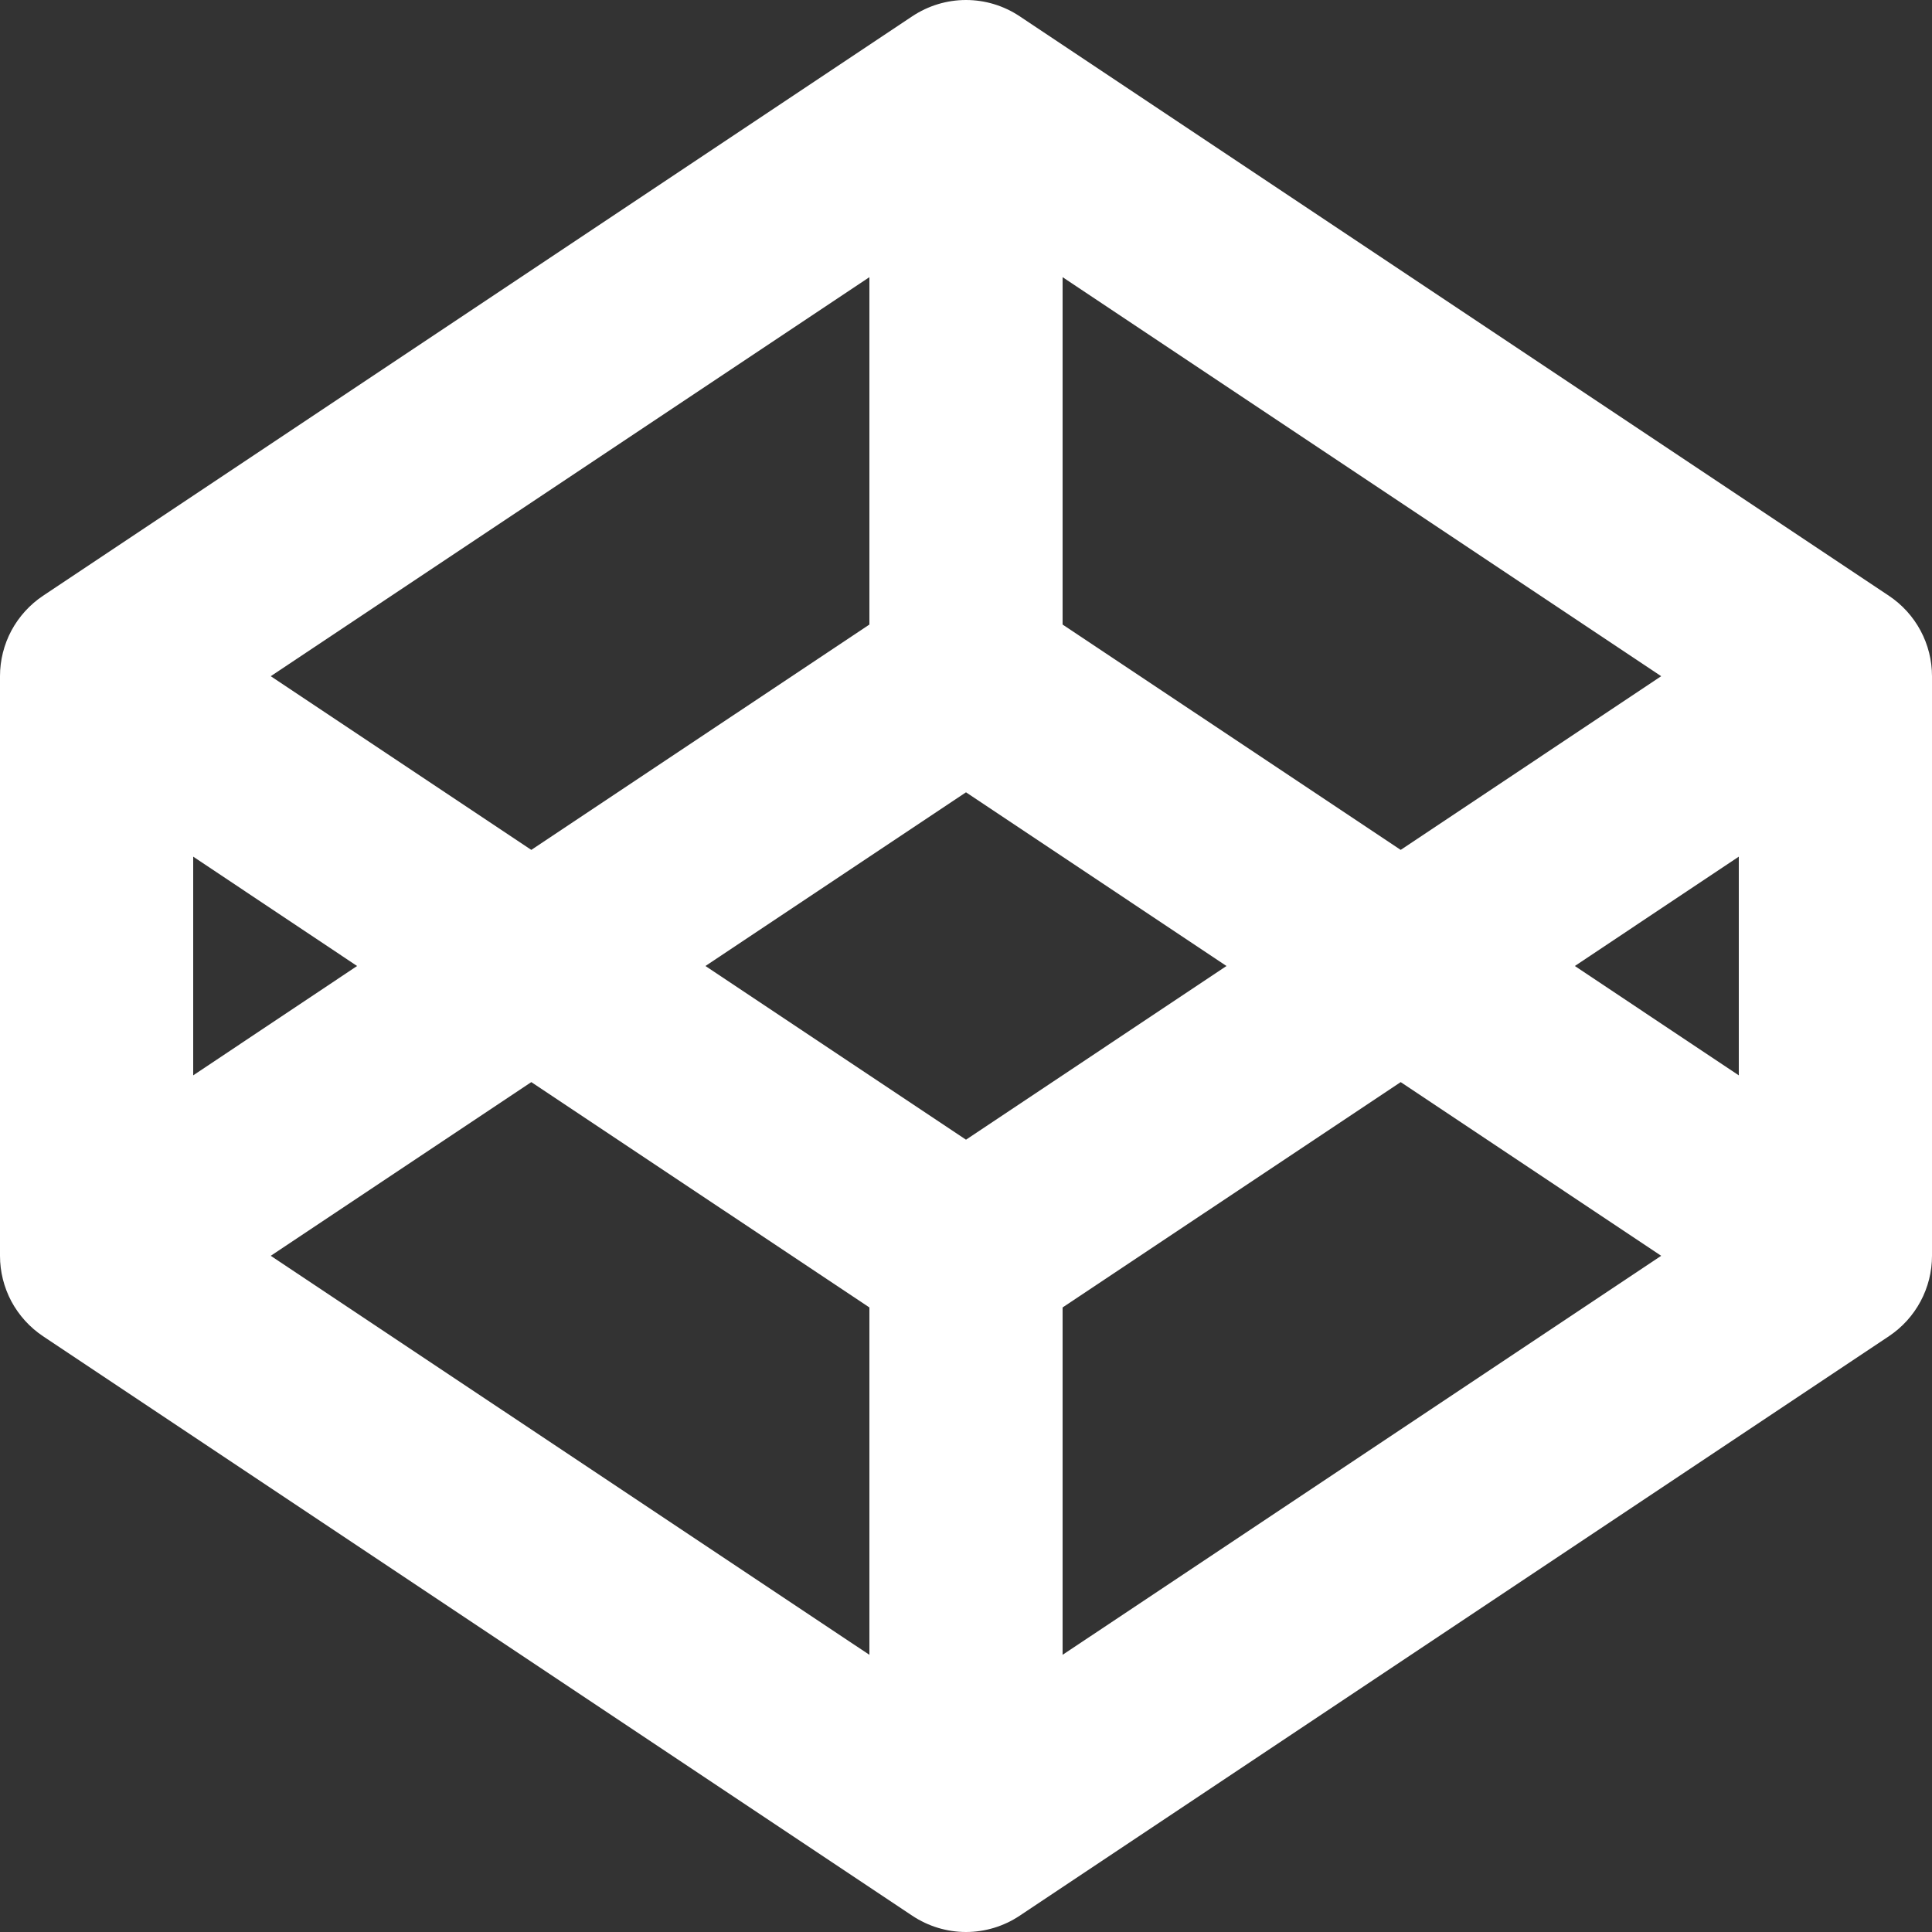
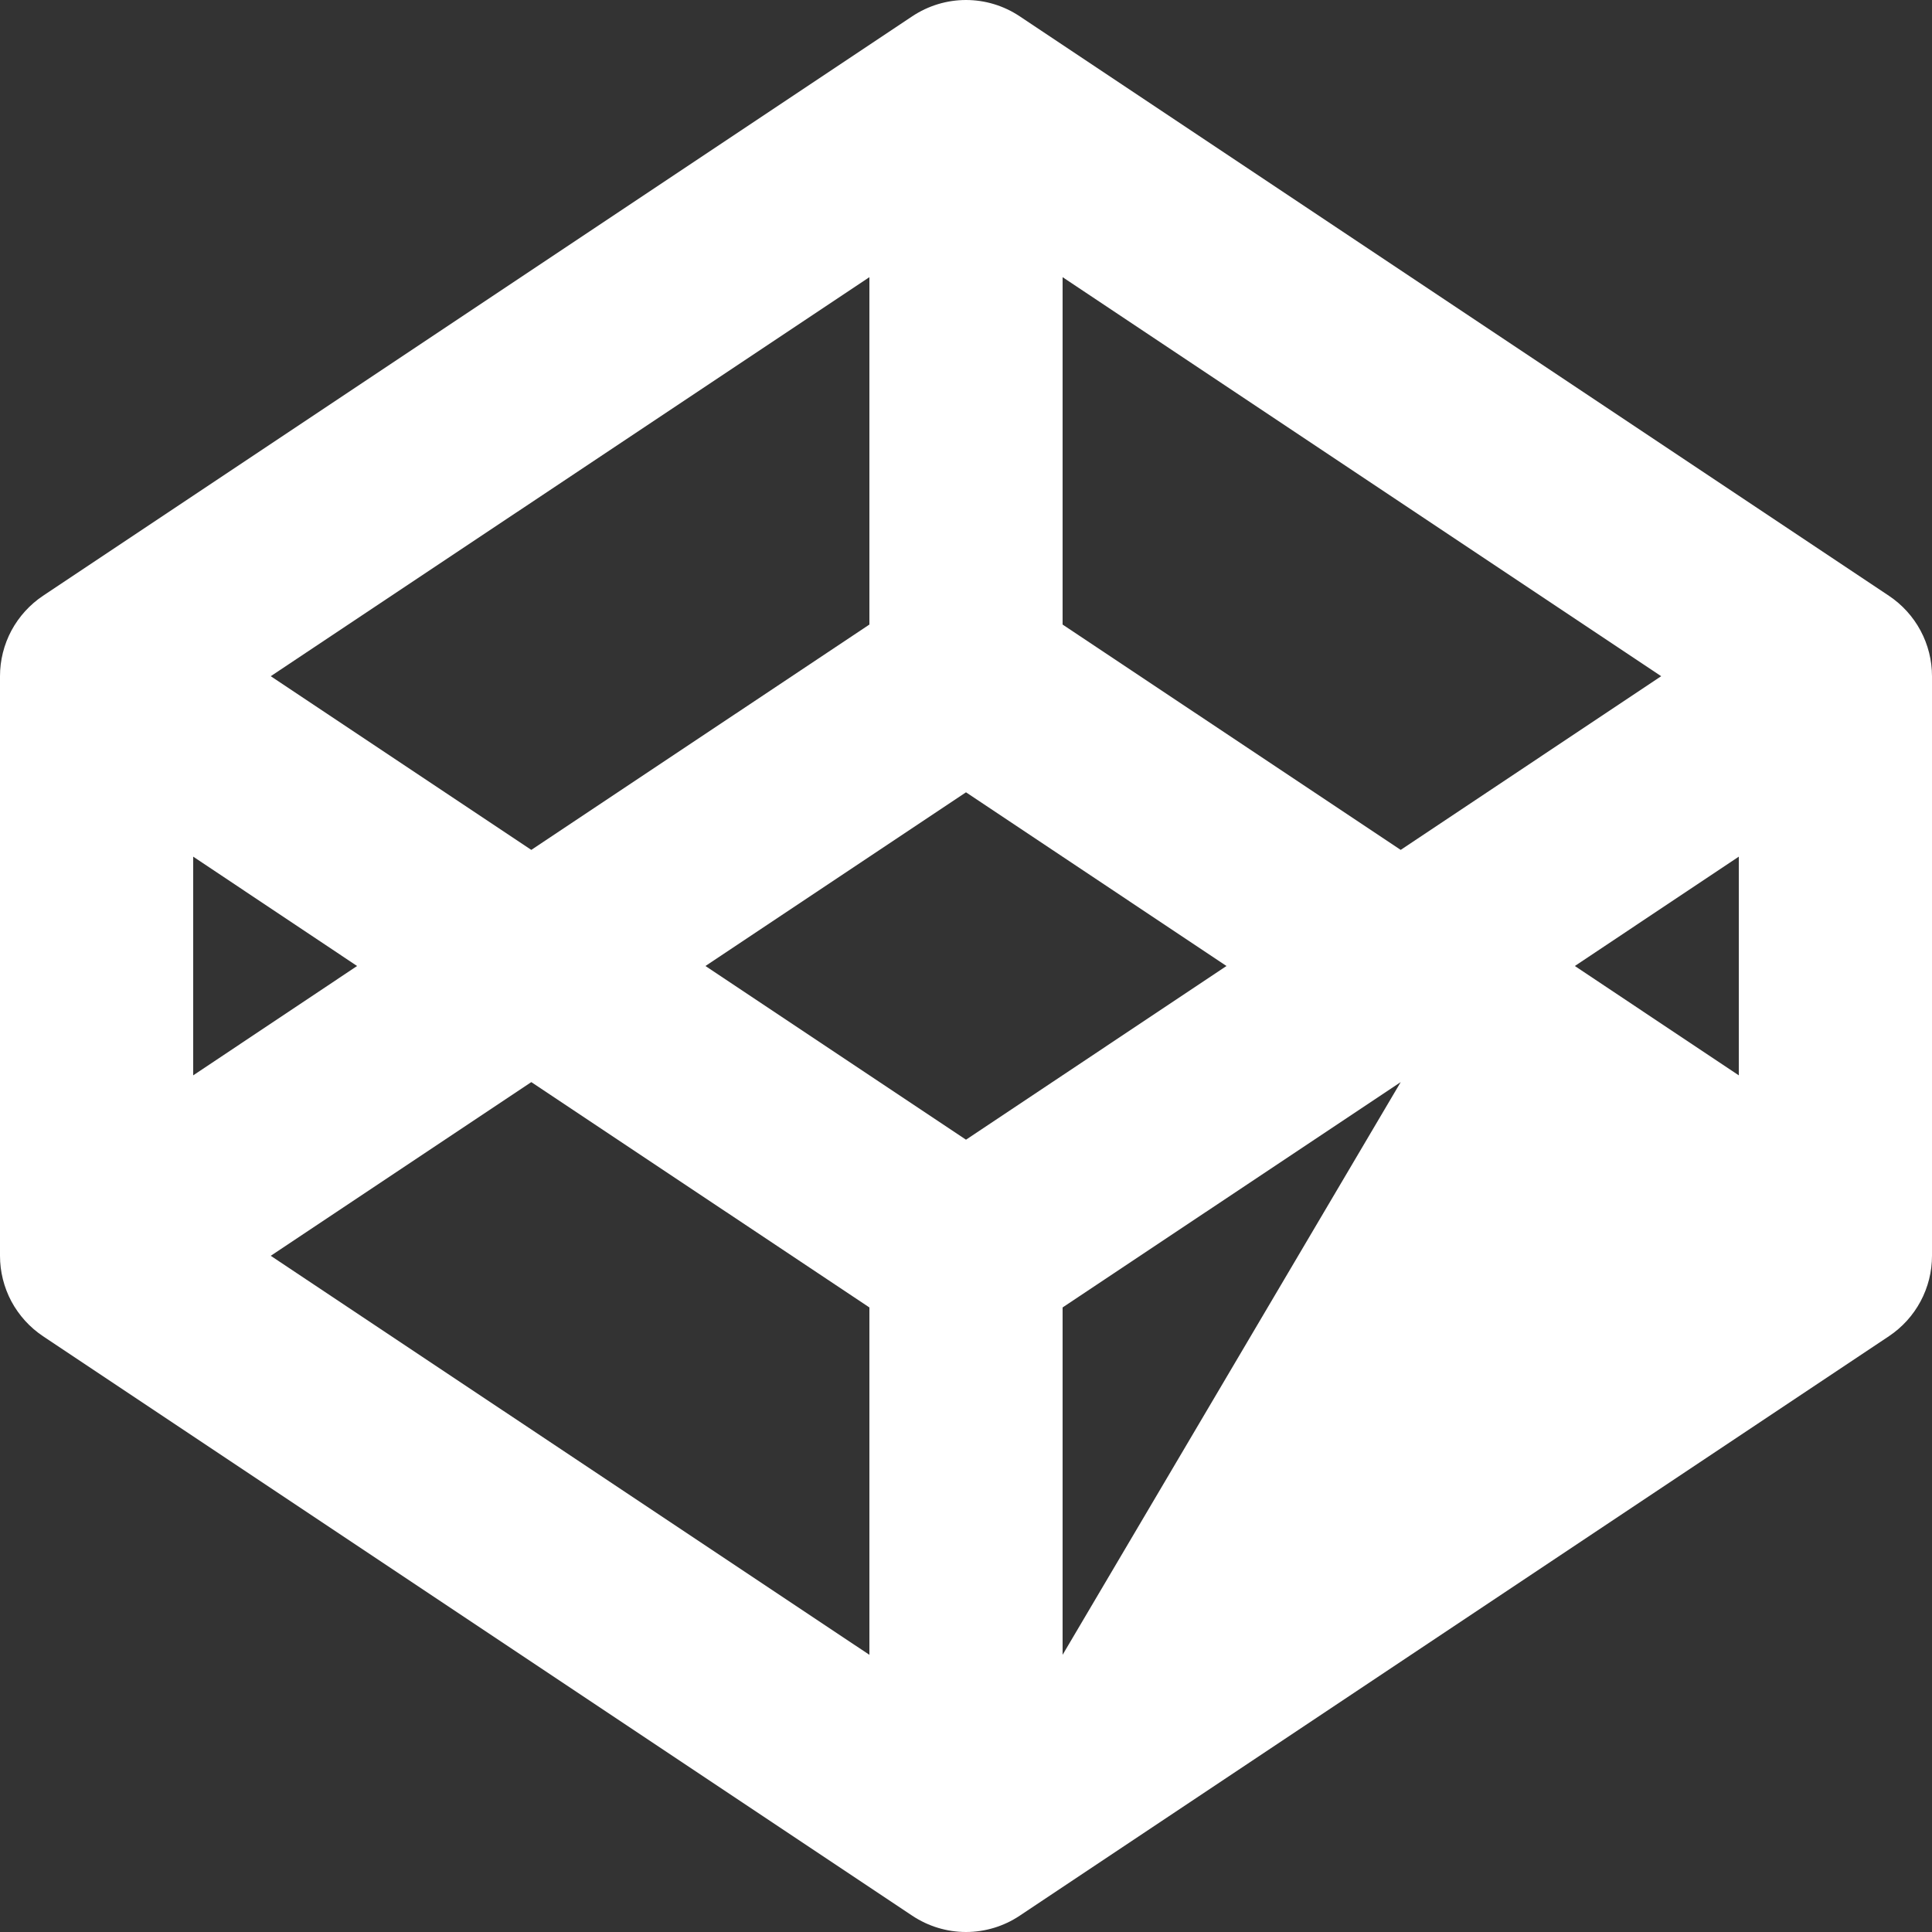
<svg xmlns="http://www.w3.org/2000/svg" width="30" height="30" viewBox="0 0 30 30" fill="none">
  <rect x="0" y="0" width="30" height="30" fill="#333333" stroke="none" />
-   <path d="M15 12.303L10.954 15L15 17.697L19.045 15L15 12.303ZM21.75 13.197L25.795 10.5L16.5 4.304V9.698L21.75 13.197ZM27 13.302L24.454 15L27 16.698V13.302ZM21.75 16.803L16.5 20.302V25.696L25.795 19.5L21.75 16.803ZM13.5 9.698V4.304L4.204 10.5L8.25 13.197L13.5 9.698ZM4.204 19.5L13.5 25.696V20.302L8.25 16.803L4.204 19.5ZM5.545 15L3 13.302V16.698L5.545 15ZM1.67989e-08 10.5C-3.69284e-05 10.253 0.061 10.01 0.177 9.792C0.294 9.575 0.462 9.389 0.667 9.252L14.167 0.252C14.414 0.088 14.704 0 15 0C15.296 0 15.586 0.088 15.832 0.252L29.332 9.252C29.537 9.389 29.706 9.575 29.822 9.792C29.939 10.01 30 10.253 30 10.5V19.5C30 19.747 29.939 19.99 29.822 20.208C29.706 20.425 29.537 20.611 29.332 20.748L15.832 29.748C15.586 29.912 15.296 30 15 30C14.704 30 14.414 29.912 14.167 29.748L0.667 20.748C0.462 20.611 0.294 20.425 0.177 20.208C0.061 19.99 -3.69284e-05 19.747 1.67989e-08 19.5V10.5Z" fill="white" />
+   <path d="M15 12.303L10.954 15L15 17.697L19.045 15L15 12.303ZM21.75 13.197L25.795 10.5L16.5 4.304V9.698L21.75 13.197ZM27 13.302L24.454 15L27 16.698V13.302ZM21.75 16.803L16.5 20.302V25.696L21.75 16.803ZM13.5 9.698V4.304L4.204 10.5L8.25 13.197L13.5 9.698ZM4.204 19.5L13.5 25.696V20.302L8.25 16.803L4.204 19.5ZM5.545 15L3 13.302V16.698L5.545 15ZM1.67989e-08 10.5C-3.69284e-05 10.253 0.061 10.01 0.177 9.792C0.294 9.575 0.462 9.389 0.667 9.252L14.167 0.252C14.414 0.088 14.704 0 15 0C15.296 0 15.586 0.088 15.832 0.252L29.332 9.252C29.537 9.389 29.706 9.575 29.822 9.792C29.939 10.01 30 10.253 30 10.5V19.5C30 19.747 29.939 19.99 29.822 20.208C29.706 20.425 29.537 20.611 29.332 20.748L15.832 29.748C15.586 29.912 15.296 30 15 30C14.704 30 14.414 29.912 14.167 29.748L0.667 20.748C0.462 20.611 0.294 20.425 0.177 20.208C0.061 19.99 -3.69284e-05 19.747 1.67989e-08 19.5V10.5Z" fill="white" />
</svg>